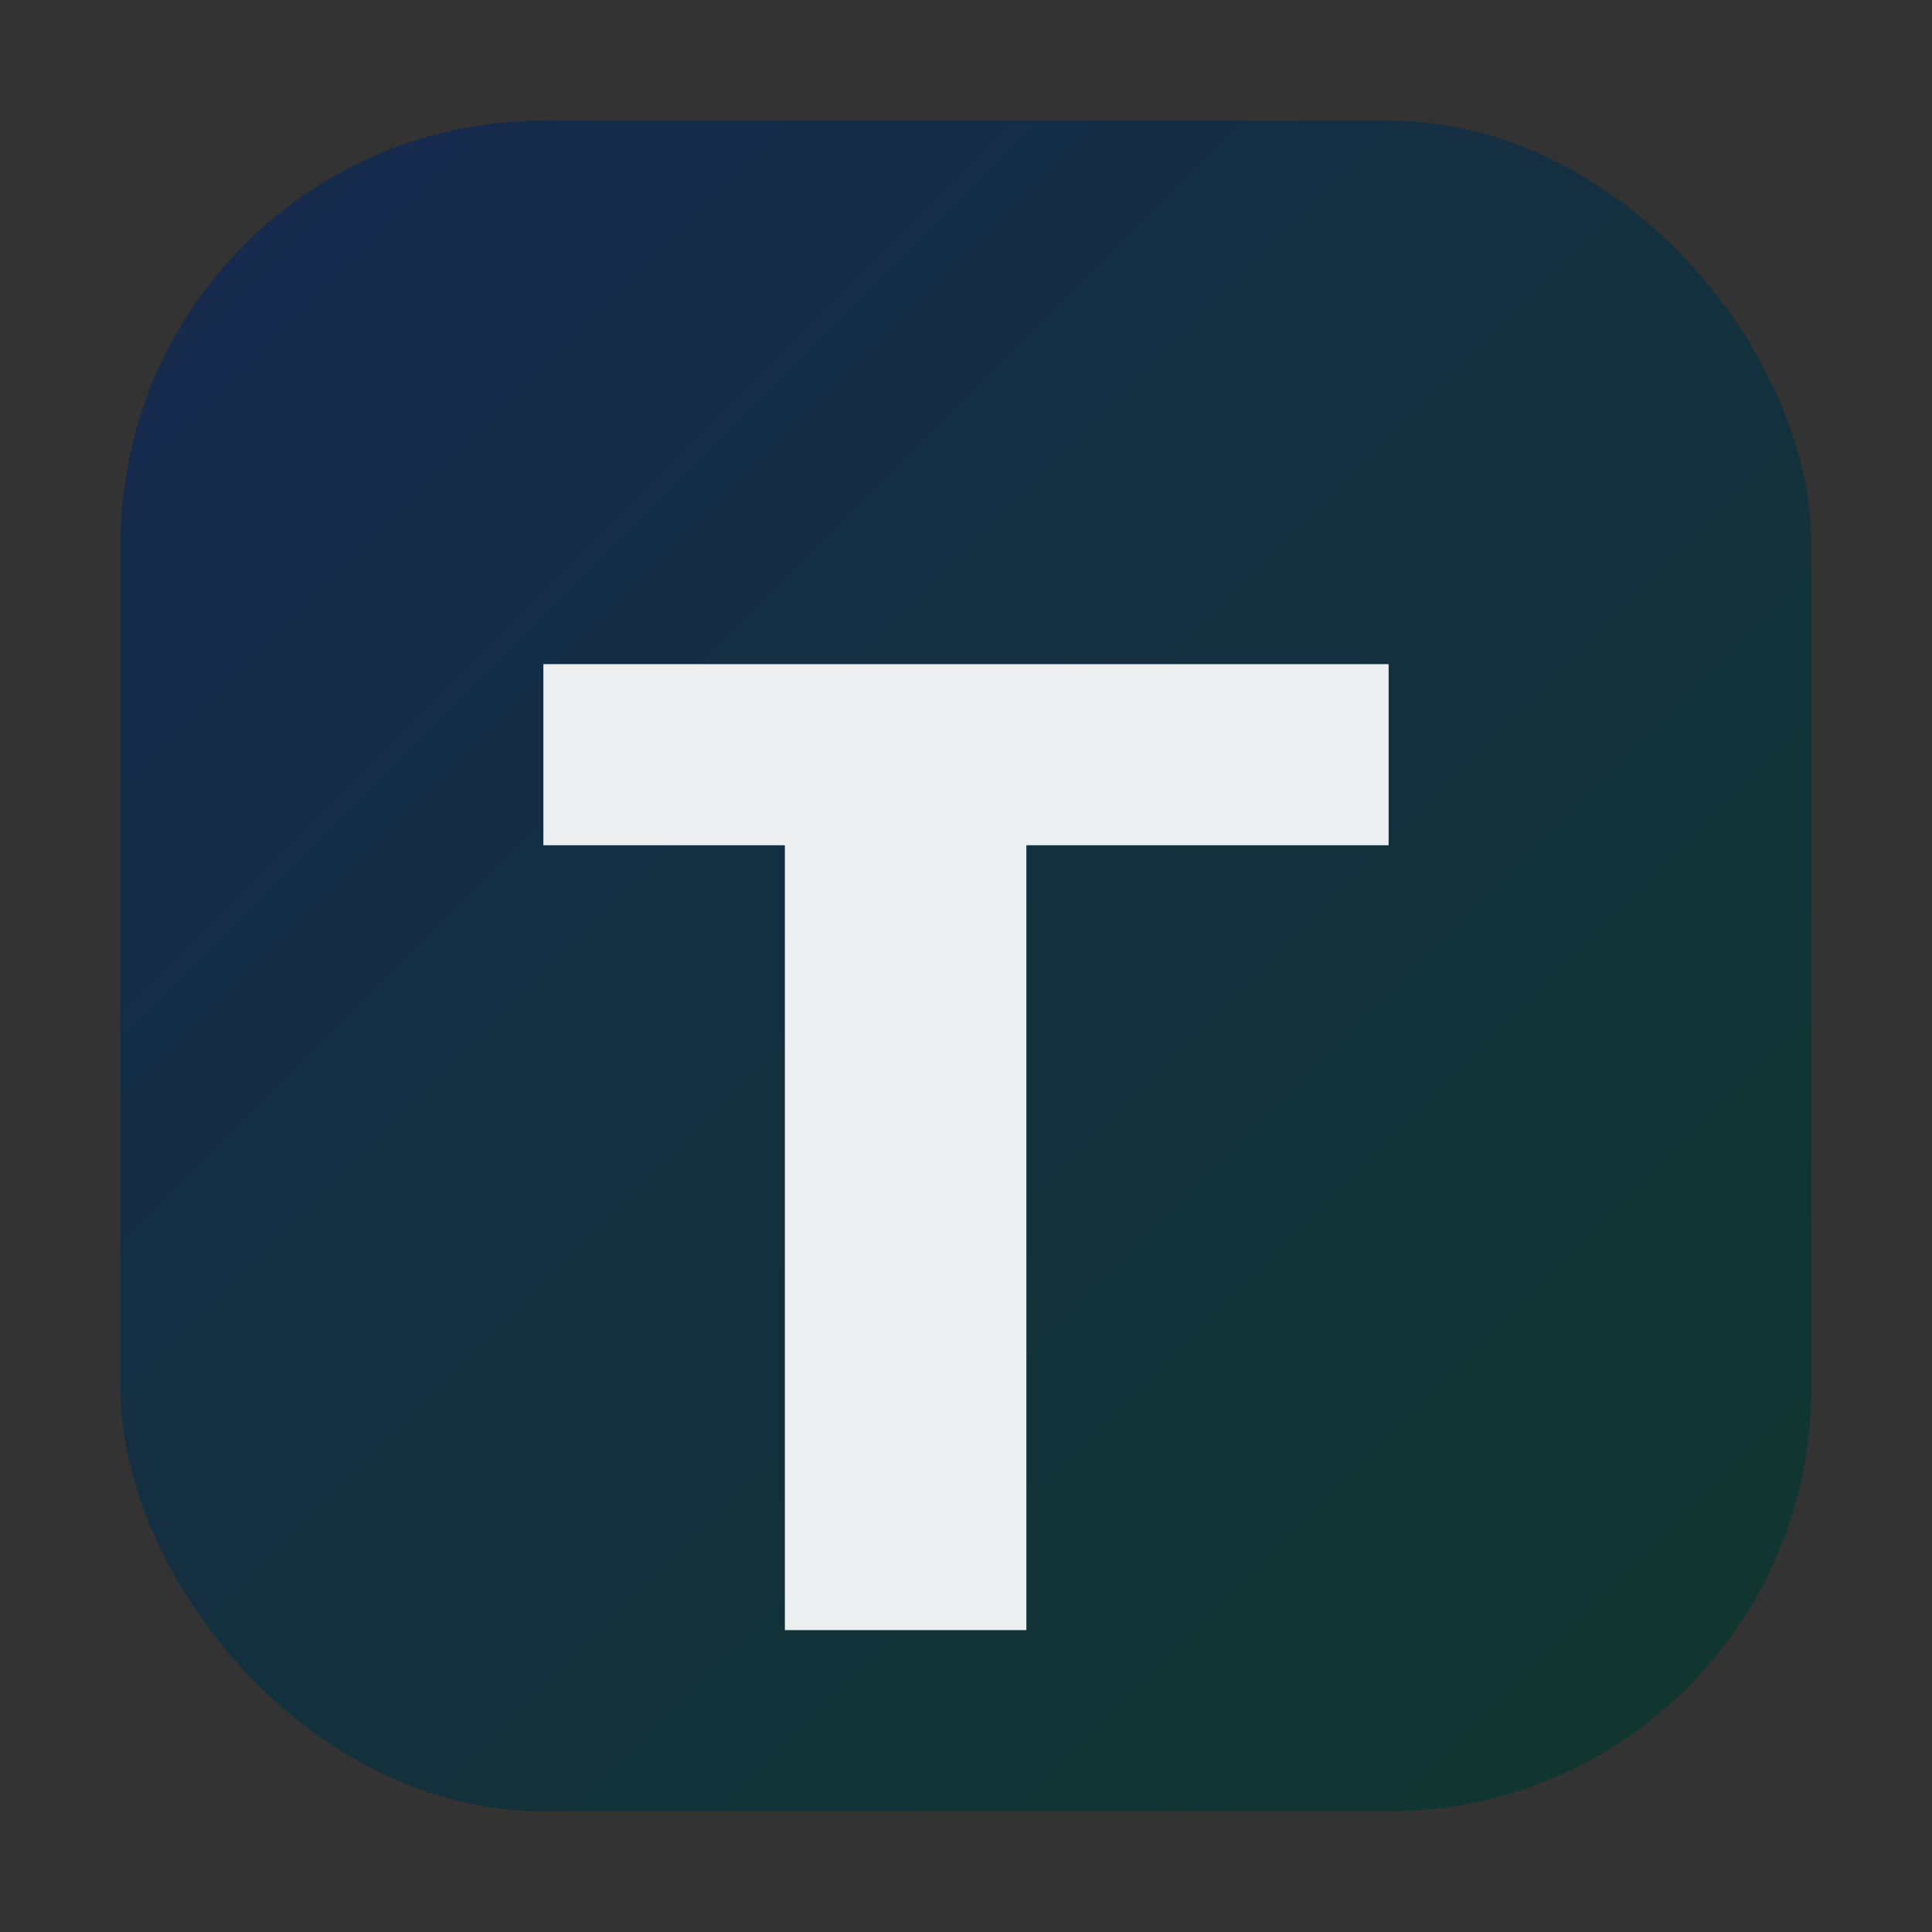
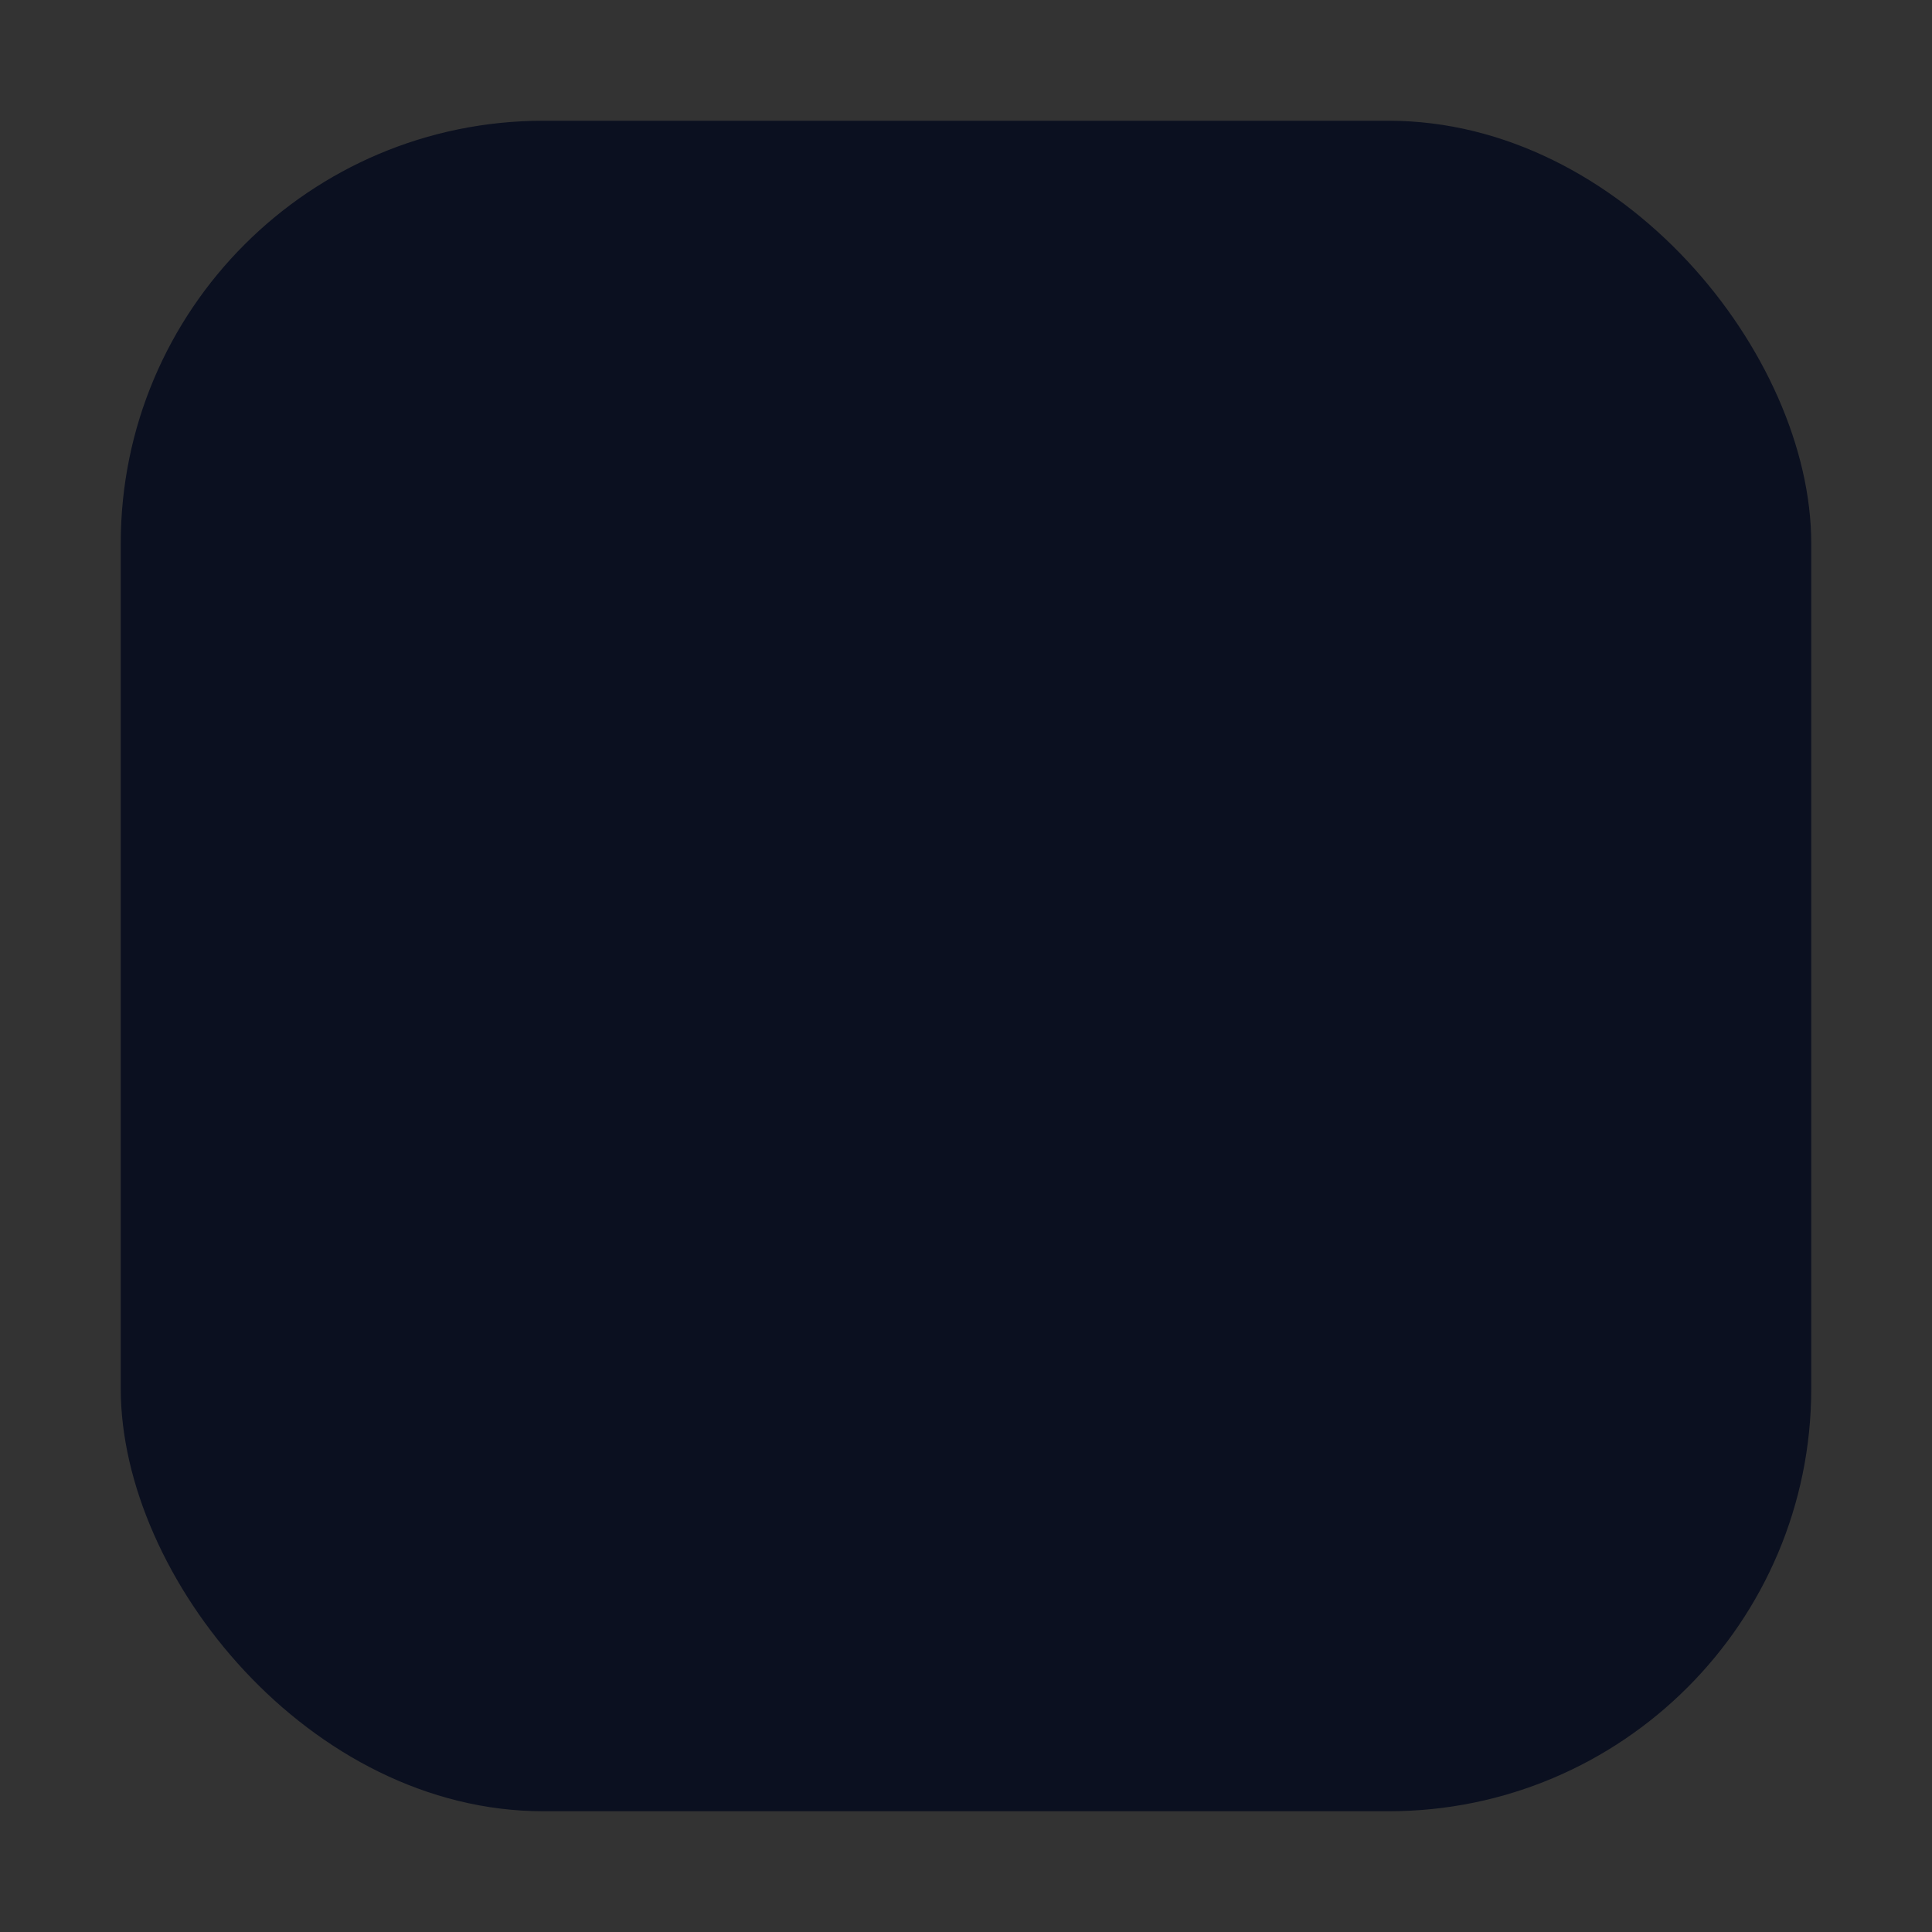
<svg xmlns="http://www.w3.org/2000/svg" viewBox="0 0 64 64">
  <rect x="0" y="0" width="64" height="64" fill="#333333" stroke="none" />
  <defs>
    <linearGradient id="g" x1="0" y1="0" x2="1" y2="1">
      <stop offset="0" stop-color="#3b82f6" />
      <stop offset="1" stop-color="#22c55e" />
    </linearGradient>
  </defs>
  <rect x="4" y="4" width="56" height="56" rx="14" fill="#0b1020" />
-   <rect x="4" y="4" width="56" height="56" rx="14" fill="url(#g)" opacity="0.22" />
-   <path d="M18 22h28v6H34v26h-8V28H18z" fill="#fff" opacity="0.92" />
</svg>